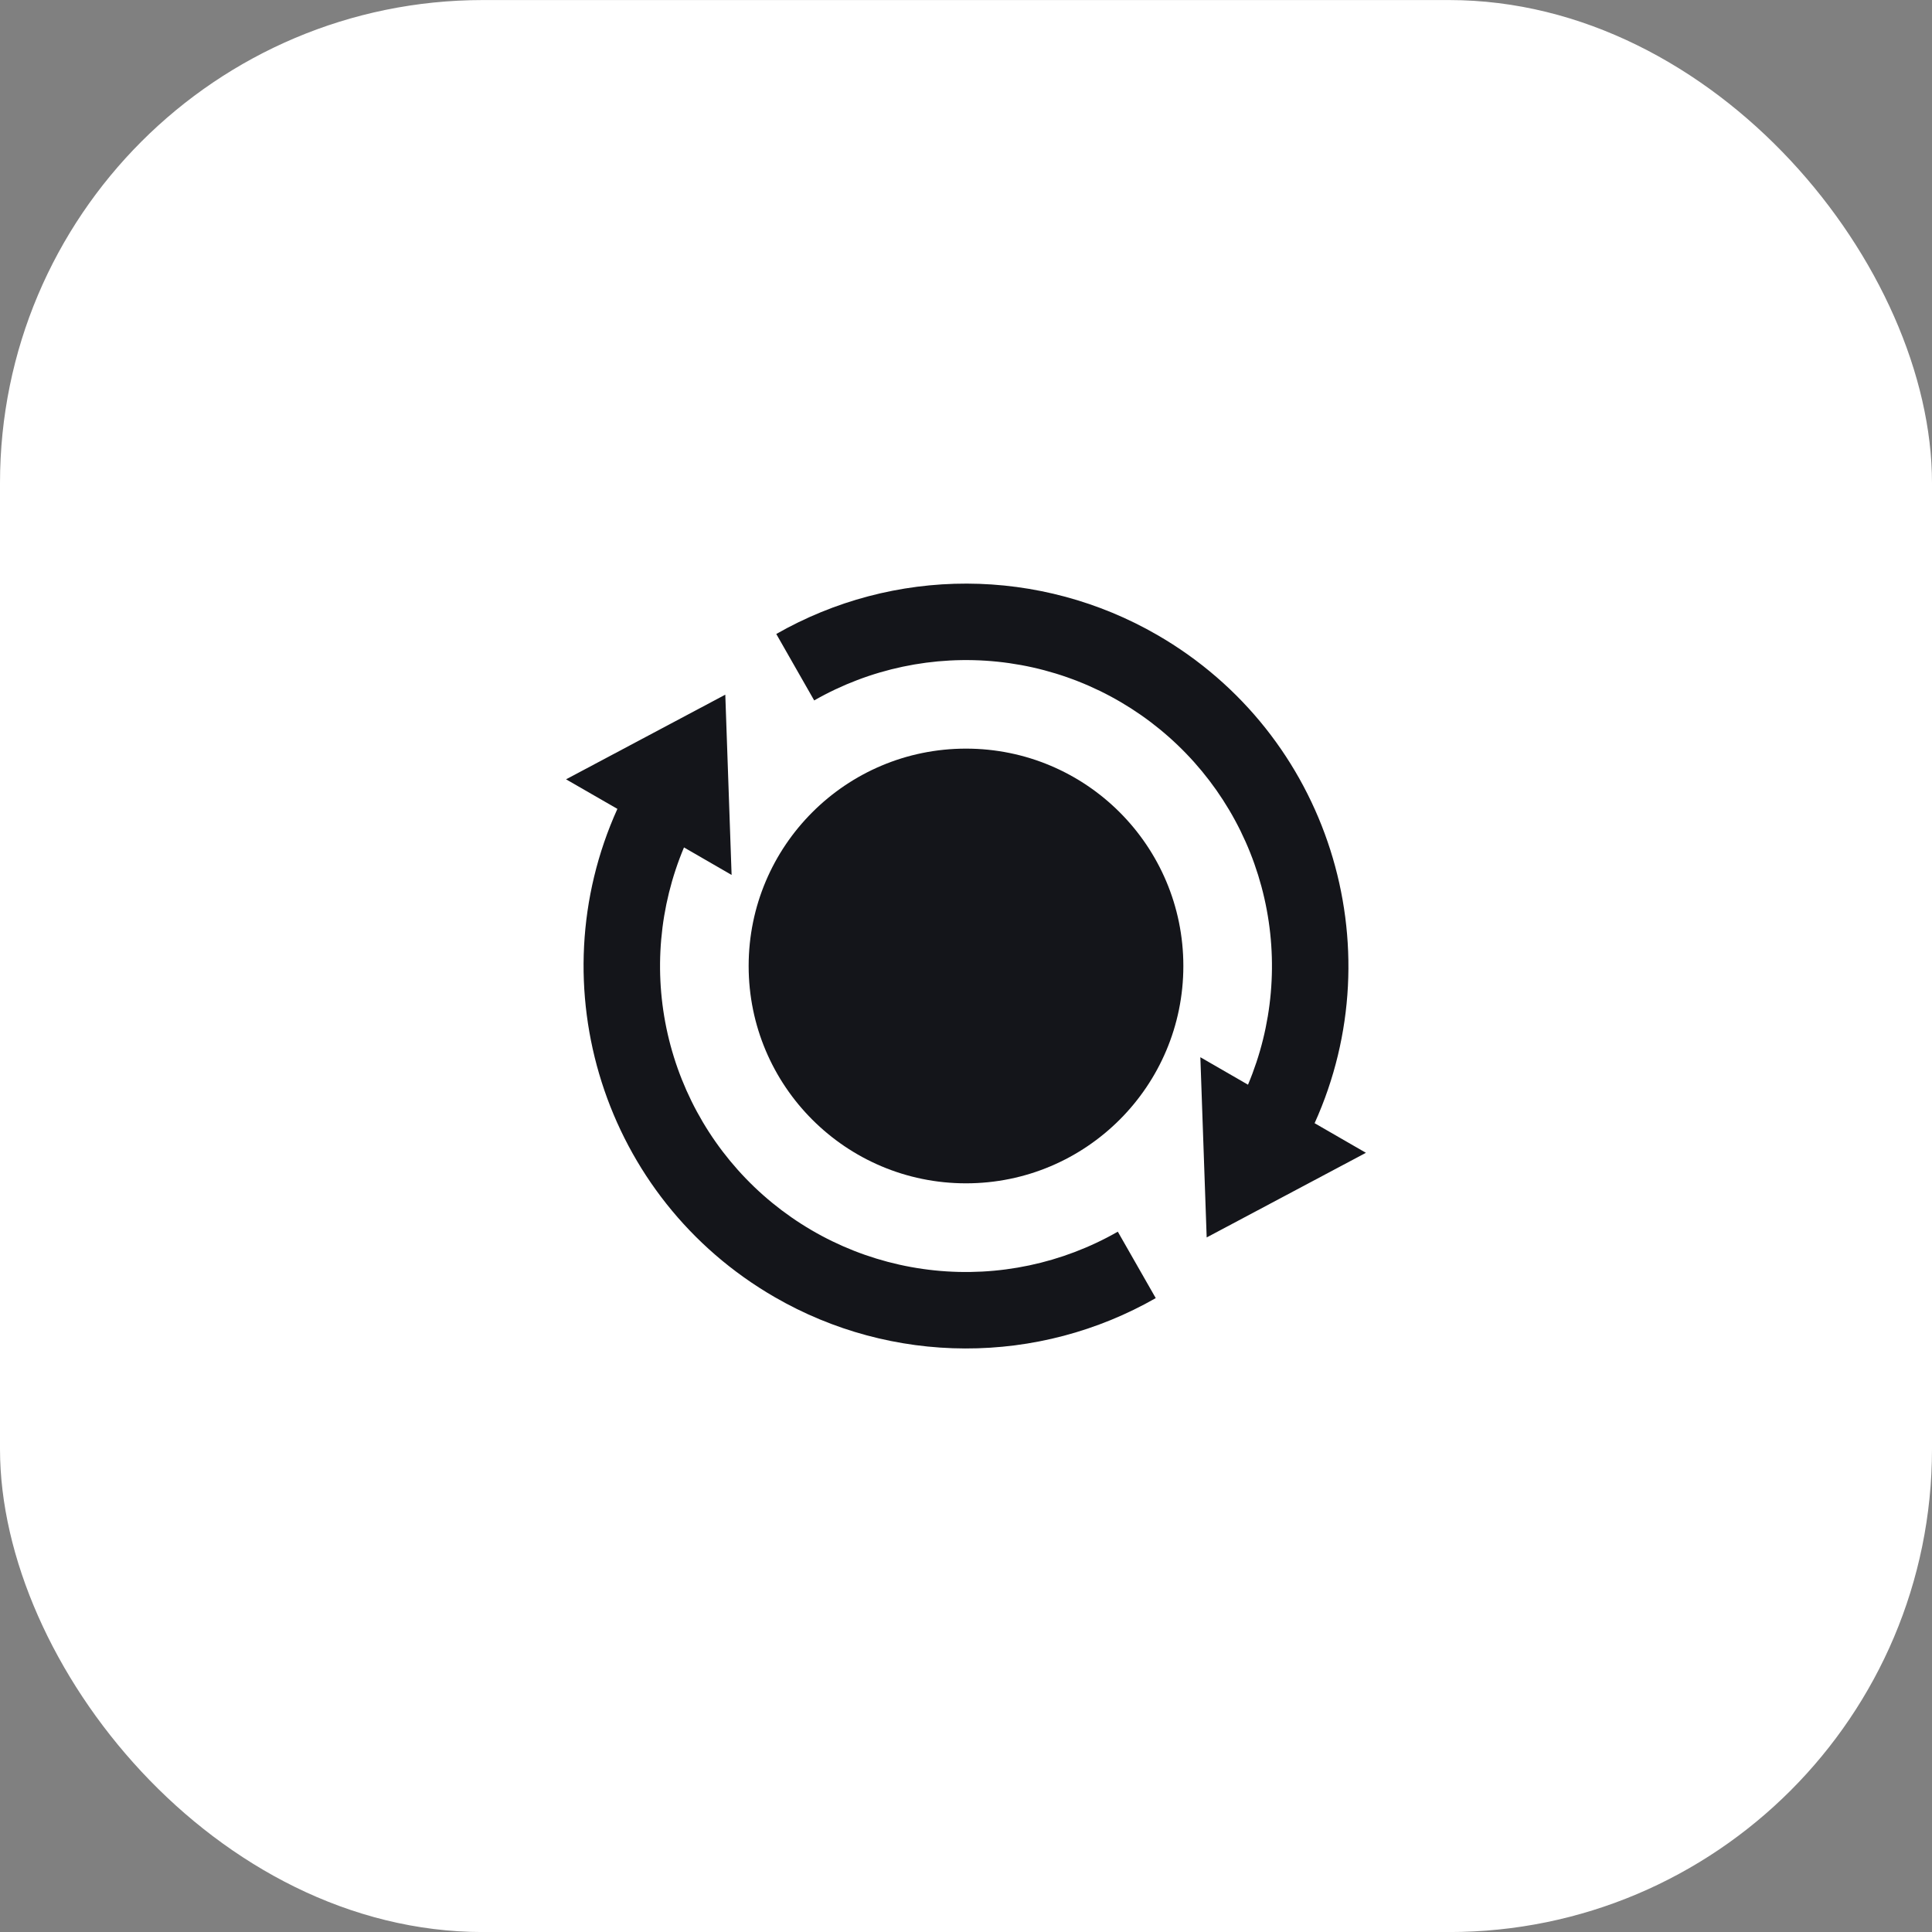
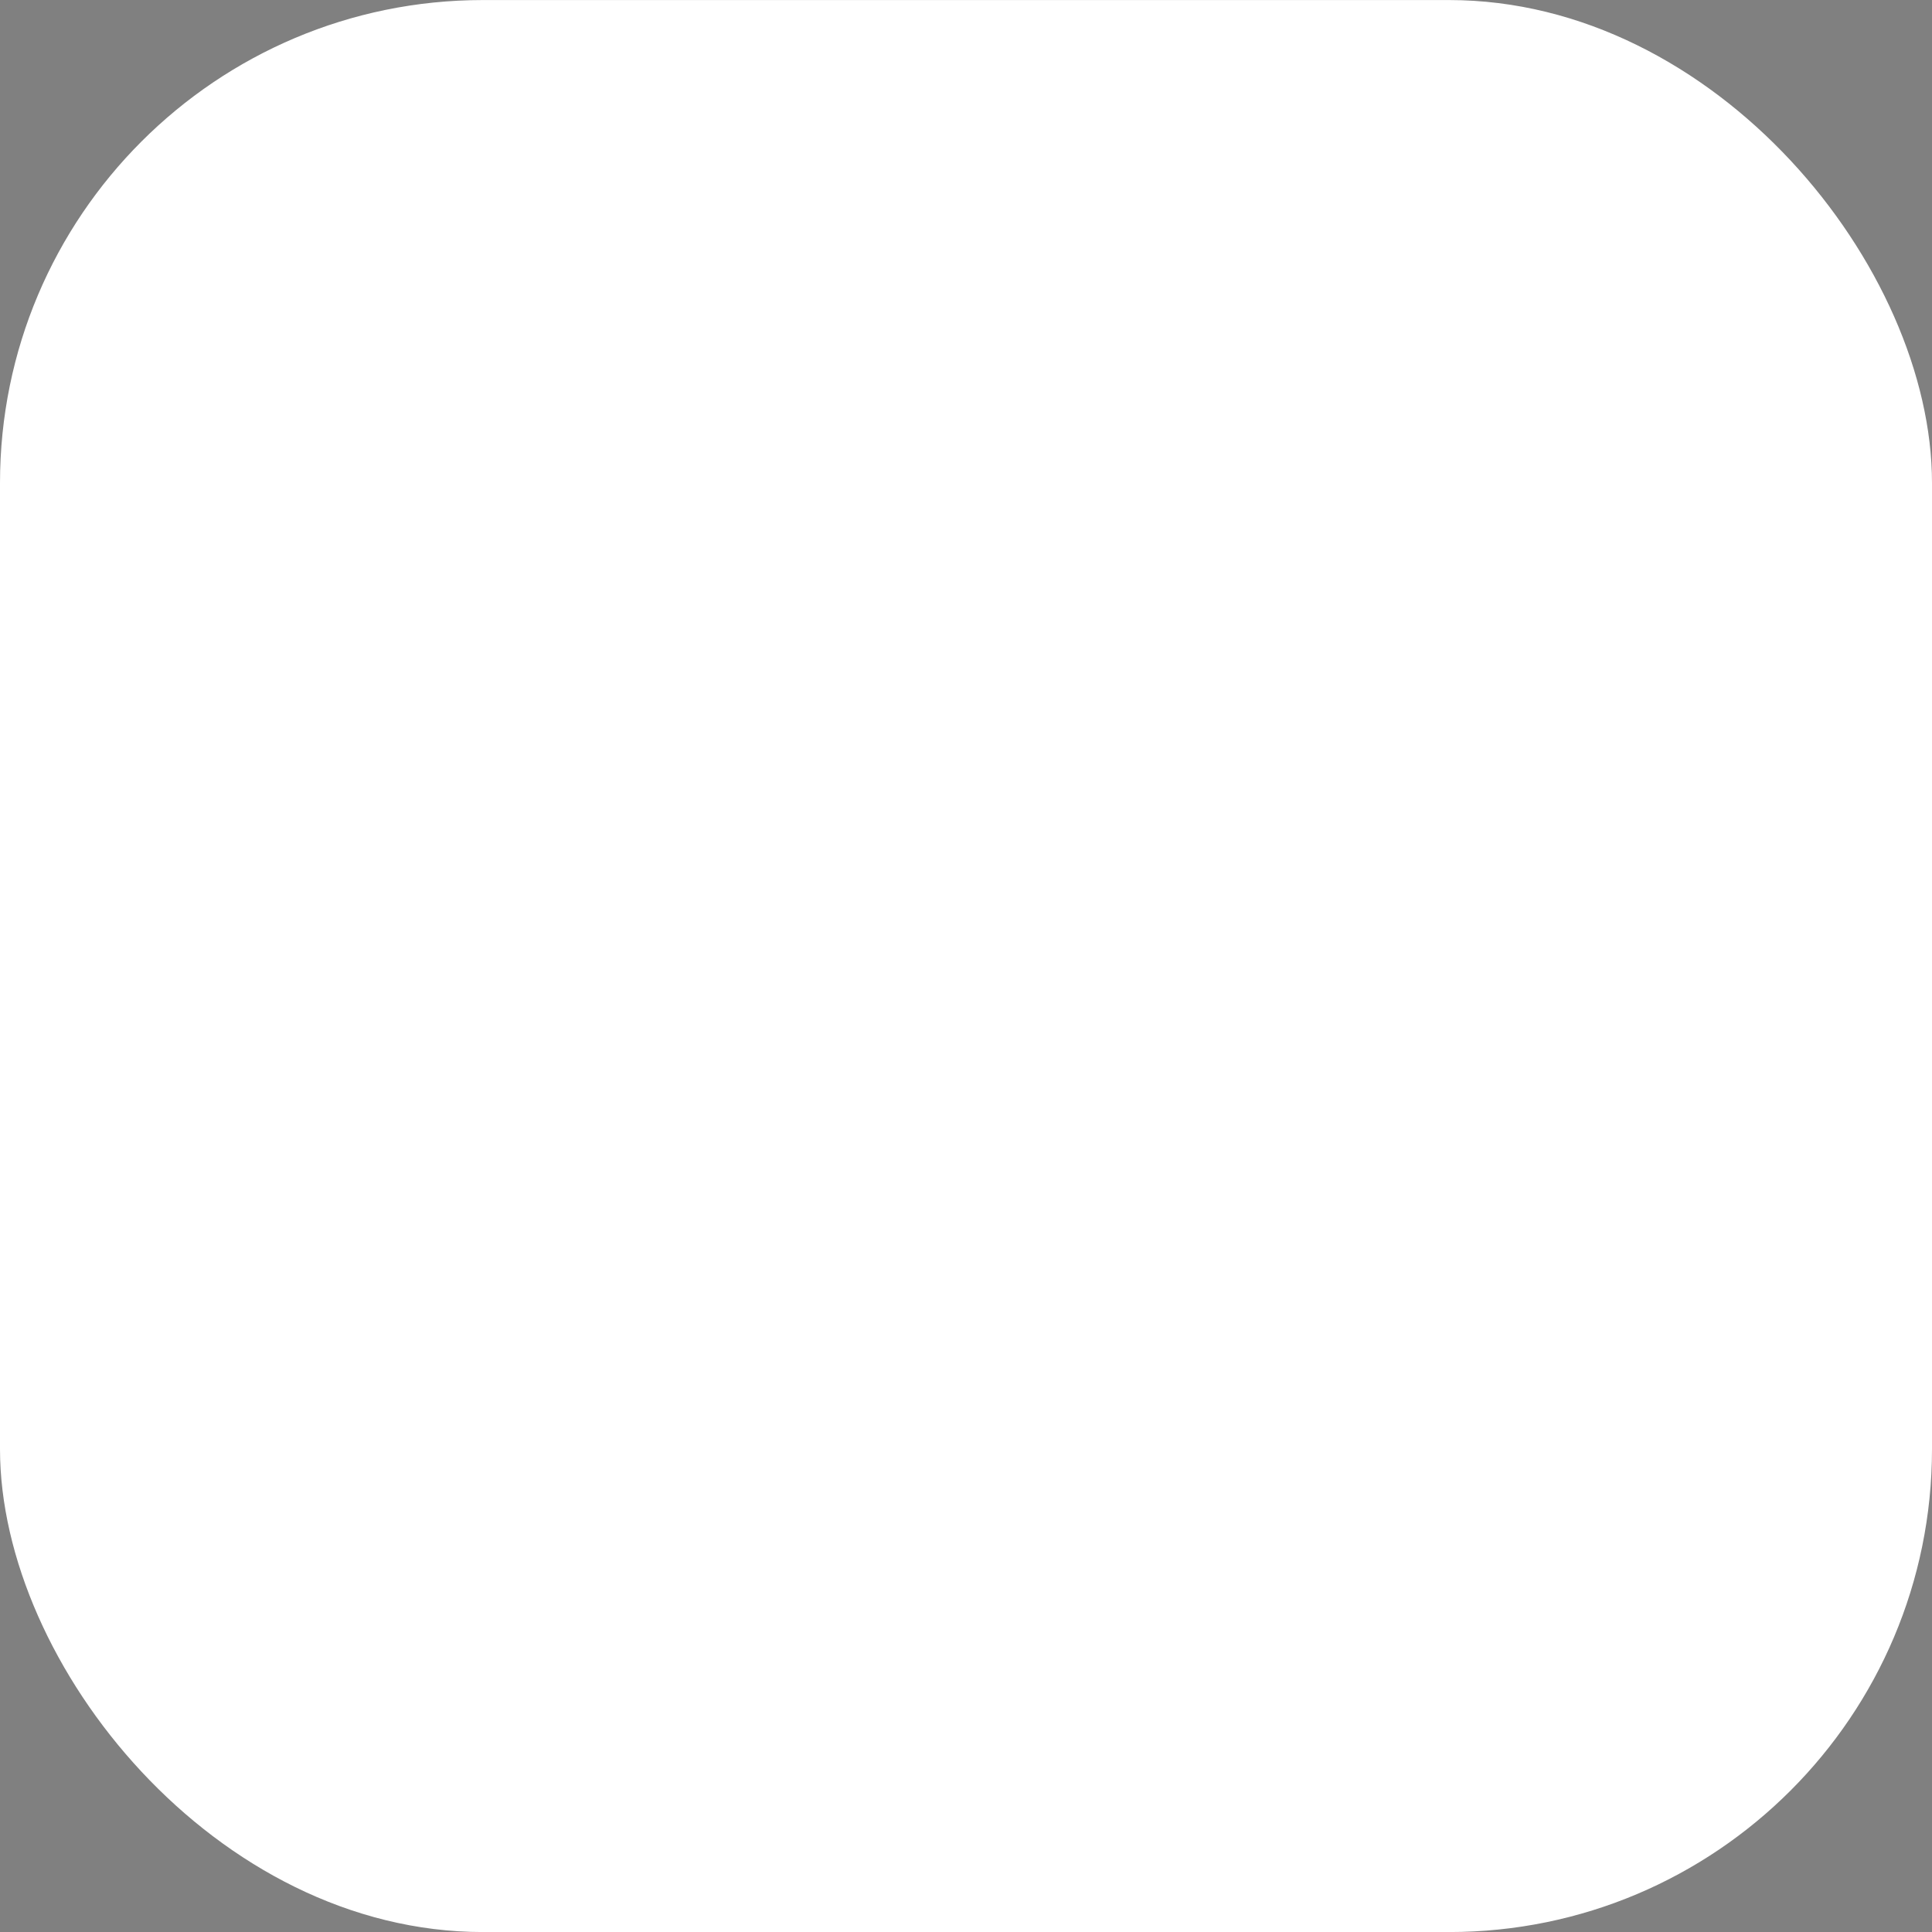
<svg xmlns="http://www.w3.org/2000/svg" width="80" height="80" viewBox="0 0 80 80" fill="none">
  <rect x="0" y="0" width="80" height="80" fill="#808080" stroke="none" />
  <rect y="0.002" width="80" height="80" rx="20" fill="white" />
-   <path d="M51.677 44.915C52.705 42.474 52.941 39.772 52.353 37.19C51.766 34.608 50.384 32.274 48.401 30.518C46.419 28.762 43.936 27.671 41.301 27.399C38.667 27.128 36.014 27.688 33.714 29.003L32.144 26.252C34.547 24.879 37.268 24.16 40.035 24.166C42.803 24.173 45.52 24.905 47.917 26.29C55.026 30.394 57.749 39.182 54.435 46.509L56.56 47.735L49.966 51.24L49.704 43.777L51.677 44.915ZM28.323 35.089C27.296 37.53 27.059 40.231 27.647 42.814C28.235 45.396 29.617 47.73 31.599 49.486C33.581 51.242 36.065 52.333 38.699 52.604C41.333 52.876 43.987 52.316 46.286 51.001L47.857 53.752C45.454 55.125 42.733 55.844 39.965 55.837C37.197 55.831 34.48 55.099 32.084 53.714C24.974 49.61 22.251 40.822 25.565 33.494L23.439 32.27L30.033 28.765L30.294 36.229L28.322 35.09L28.323 35.089Z" fill="#14151A" />
-   <path d="M40 48.999C44.971 48.999 49 44.969 49 39.999C49 35.028 44.971 30.999 40 30.999C35.029 30.999 31 35.028 31 39.999C31 44.969 35.029 48.999 40 48.999Z" fill="#14151A" />
</svg>